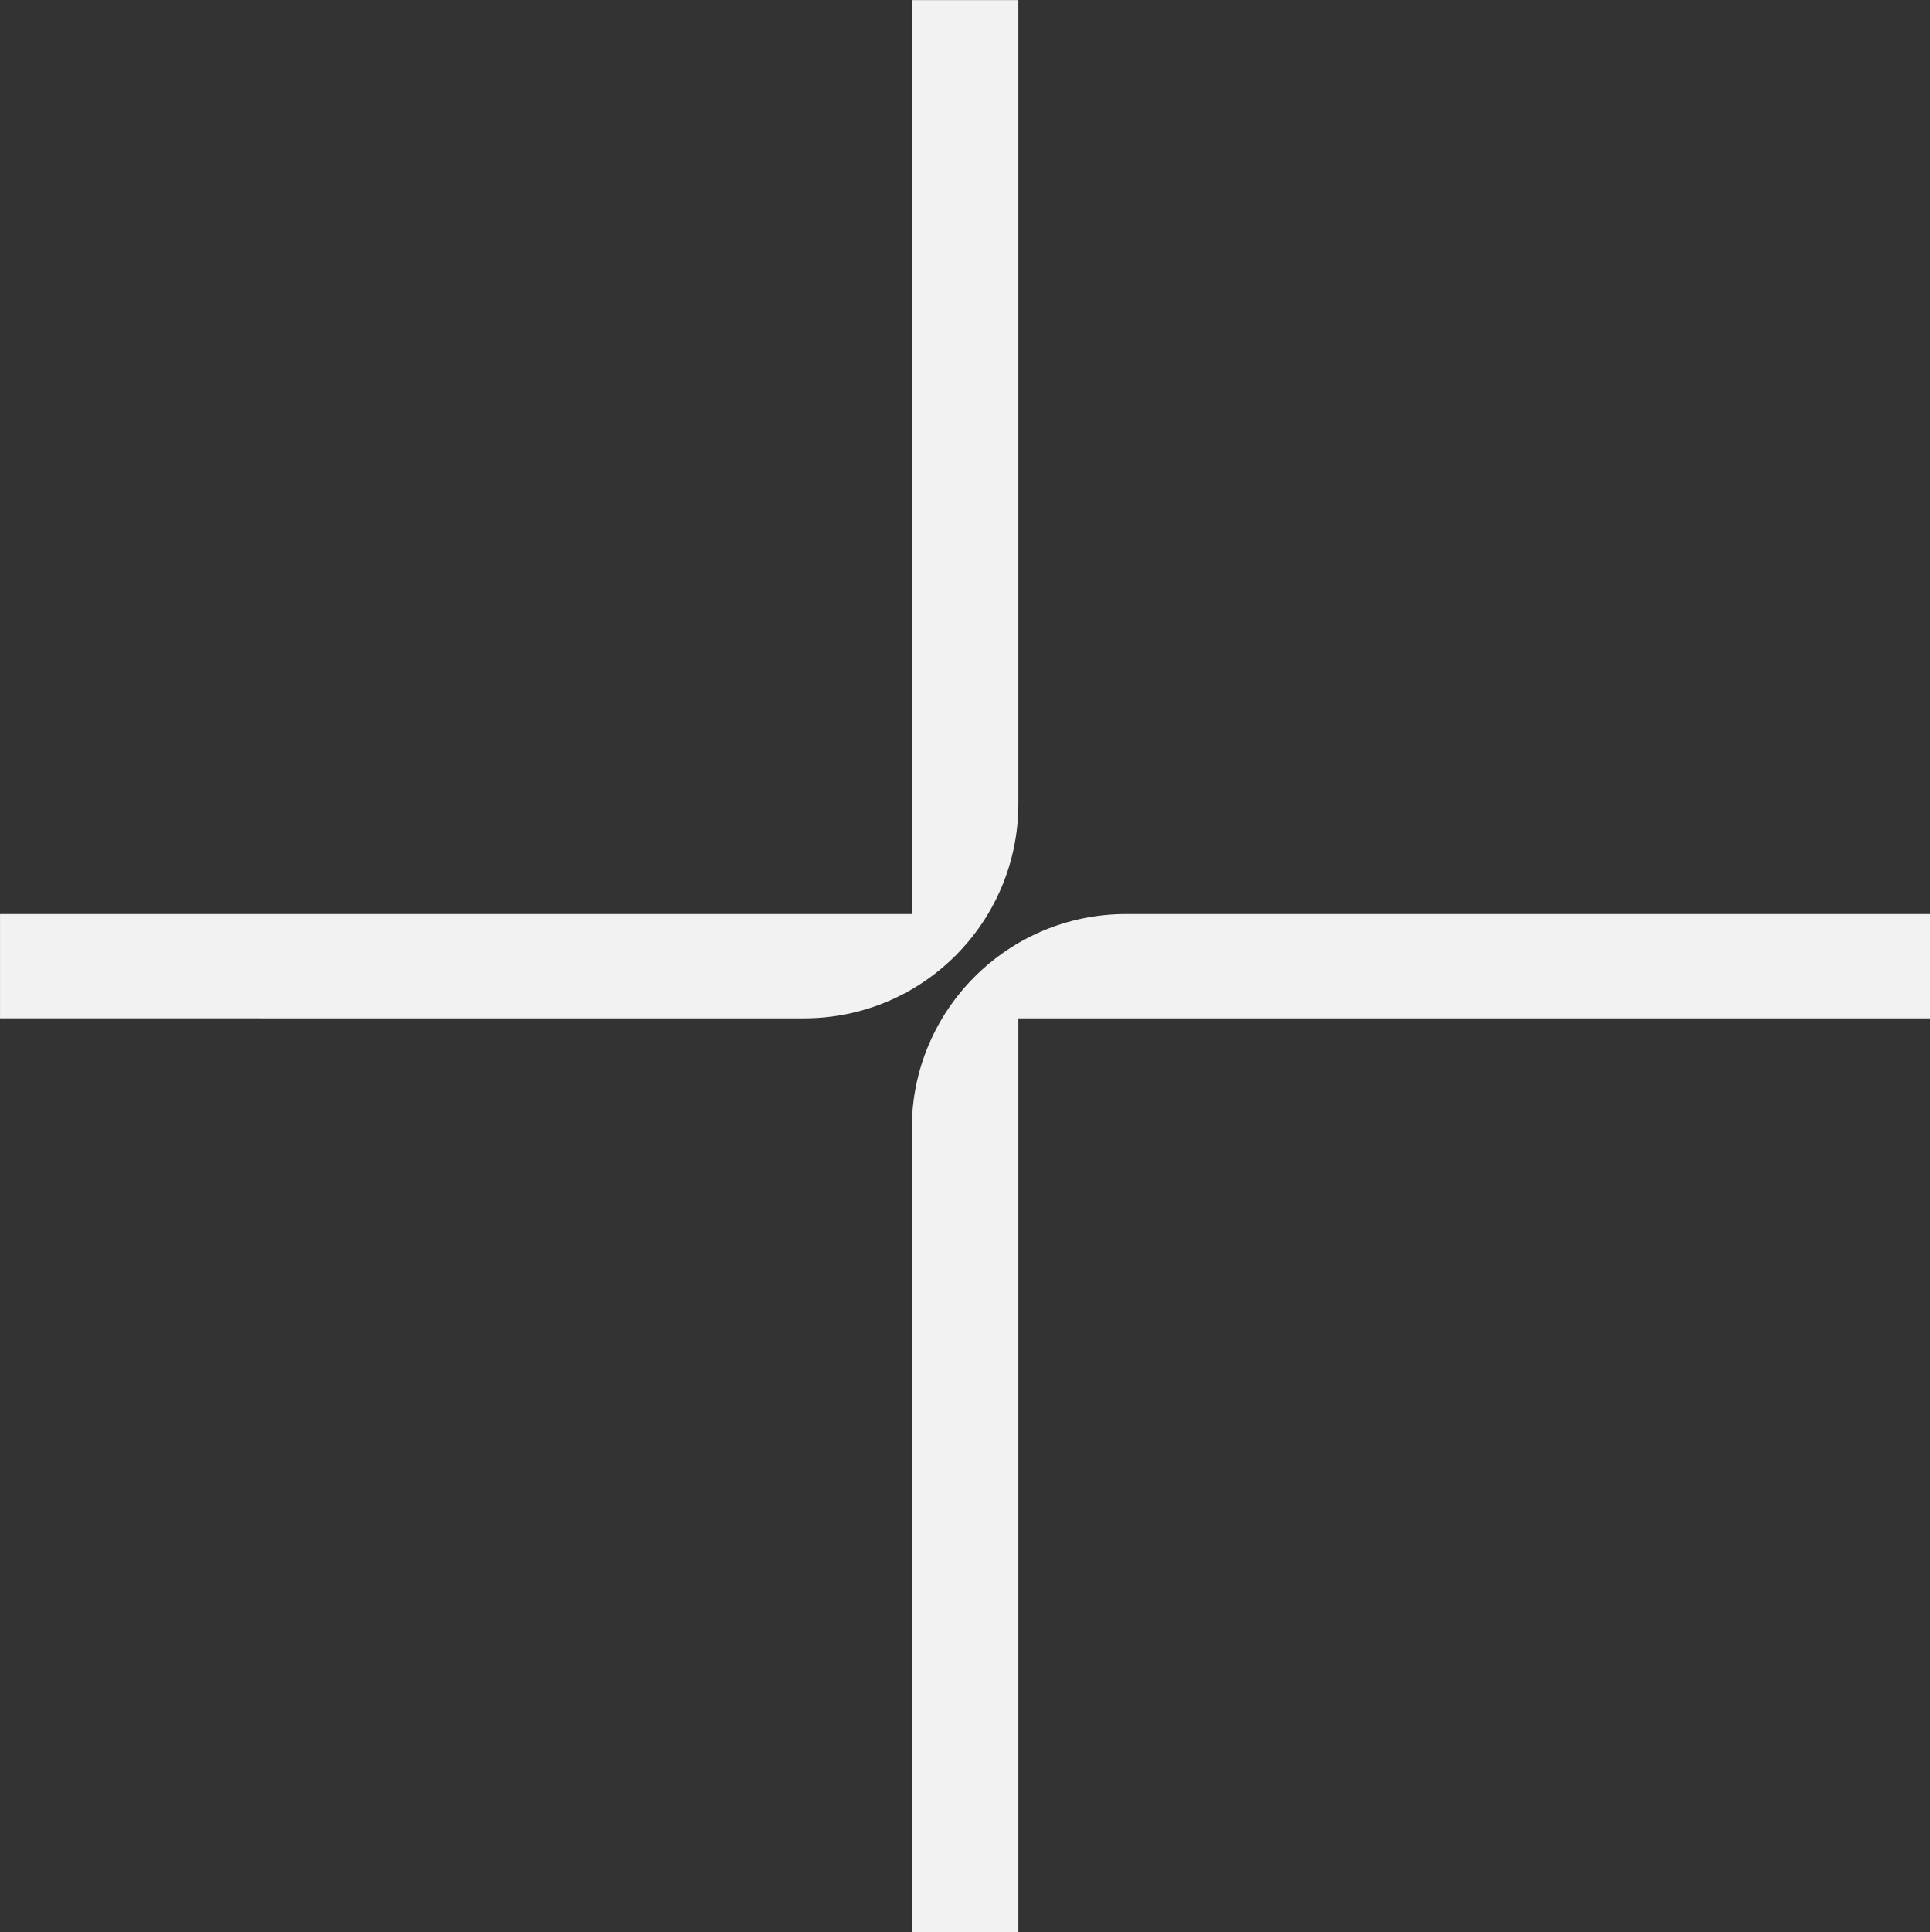
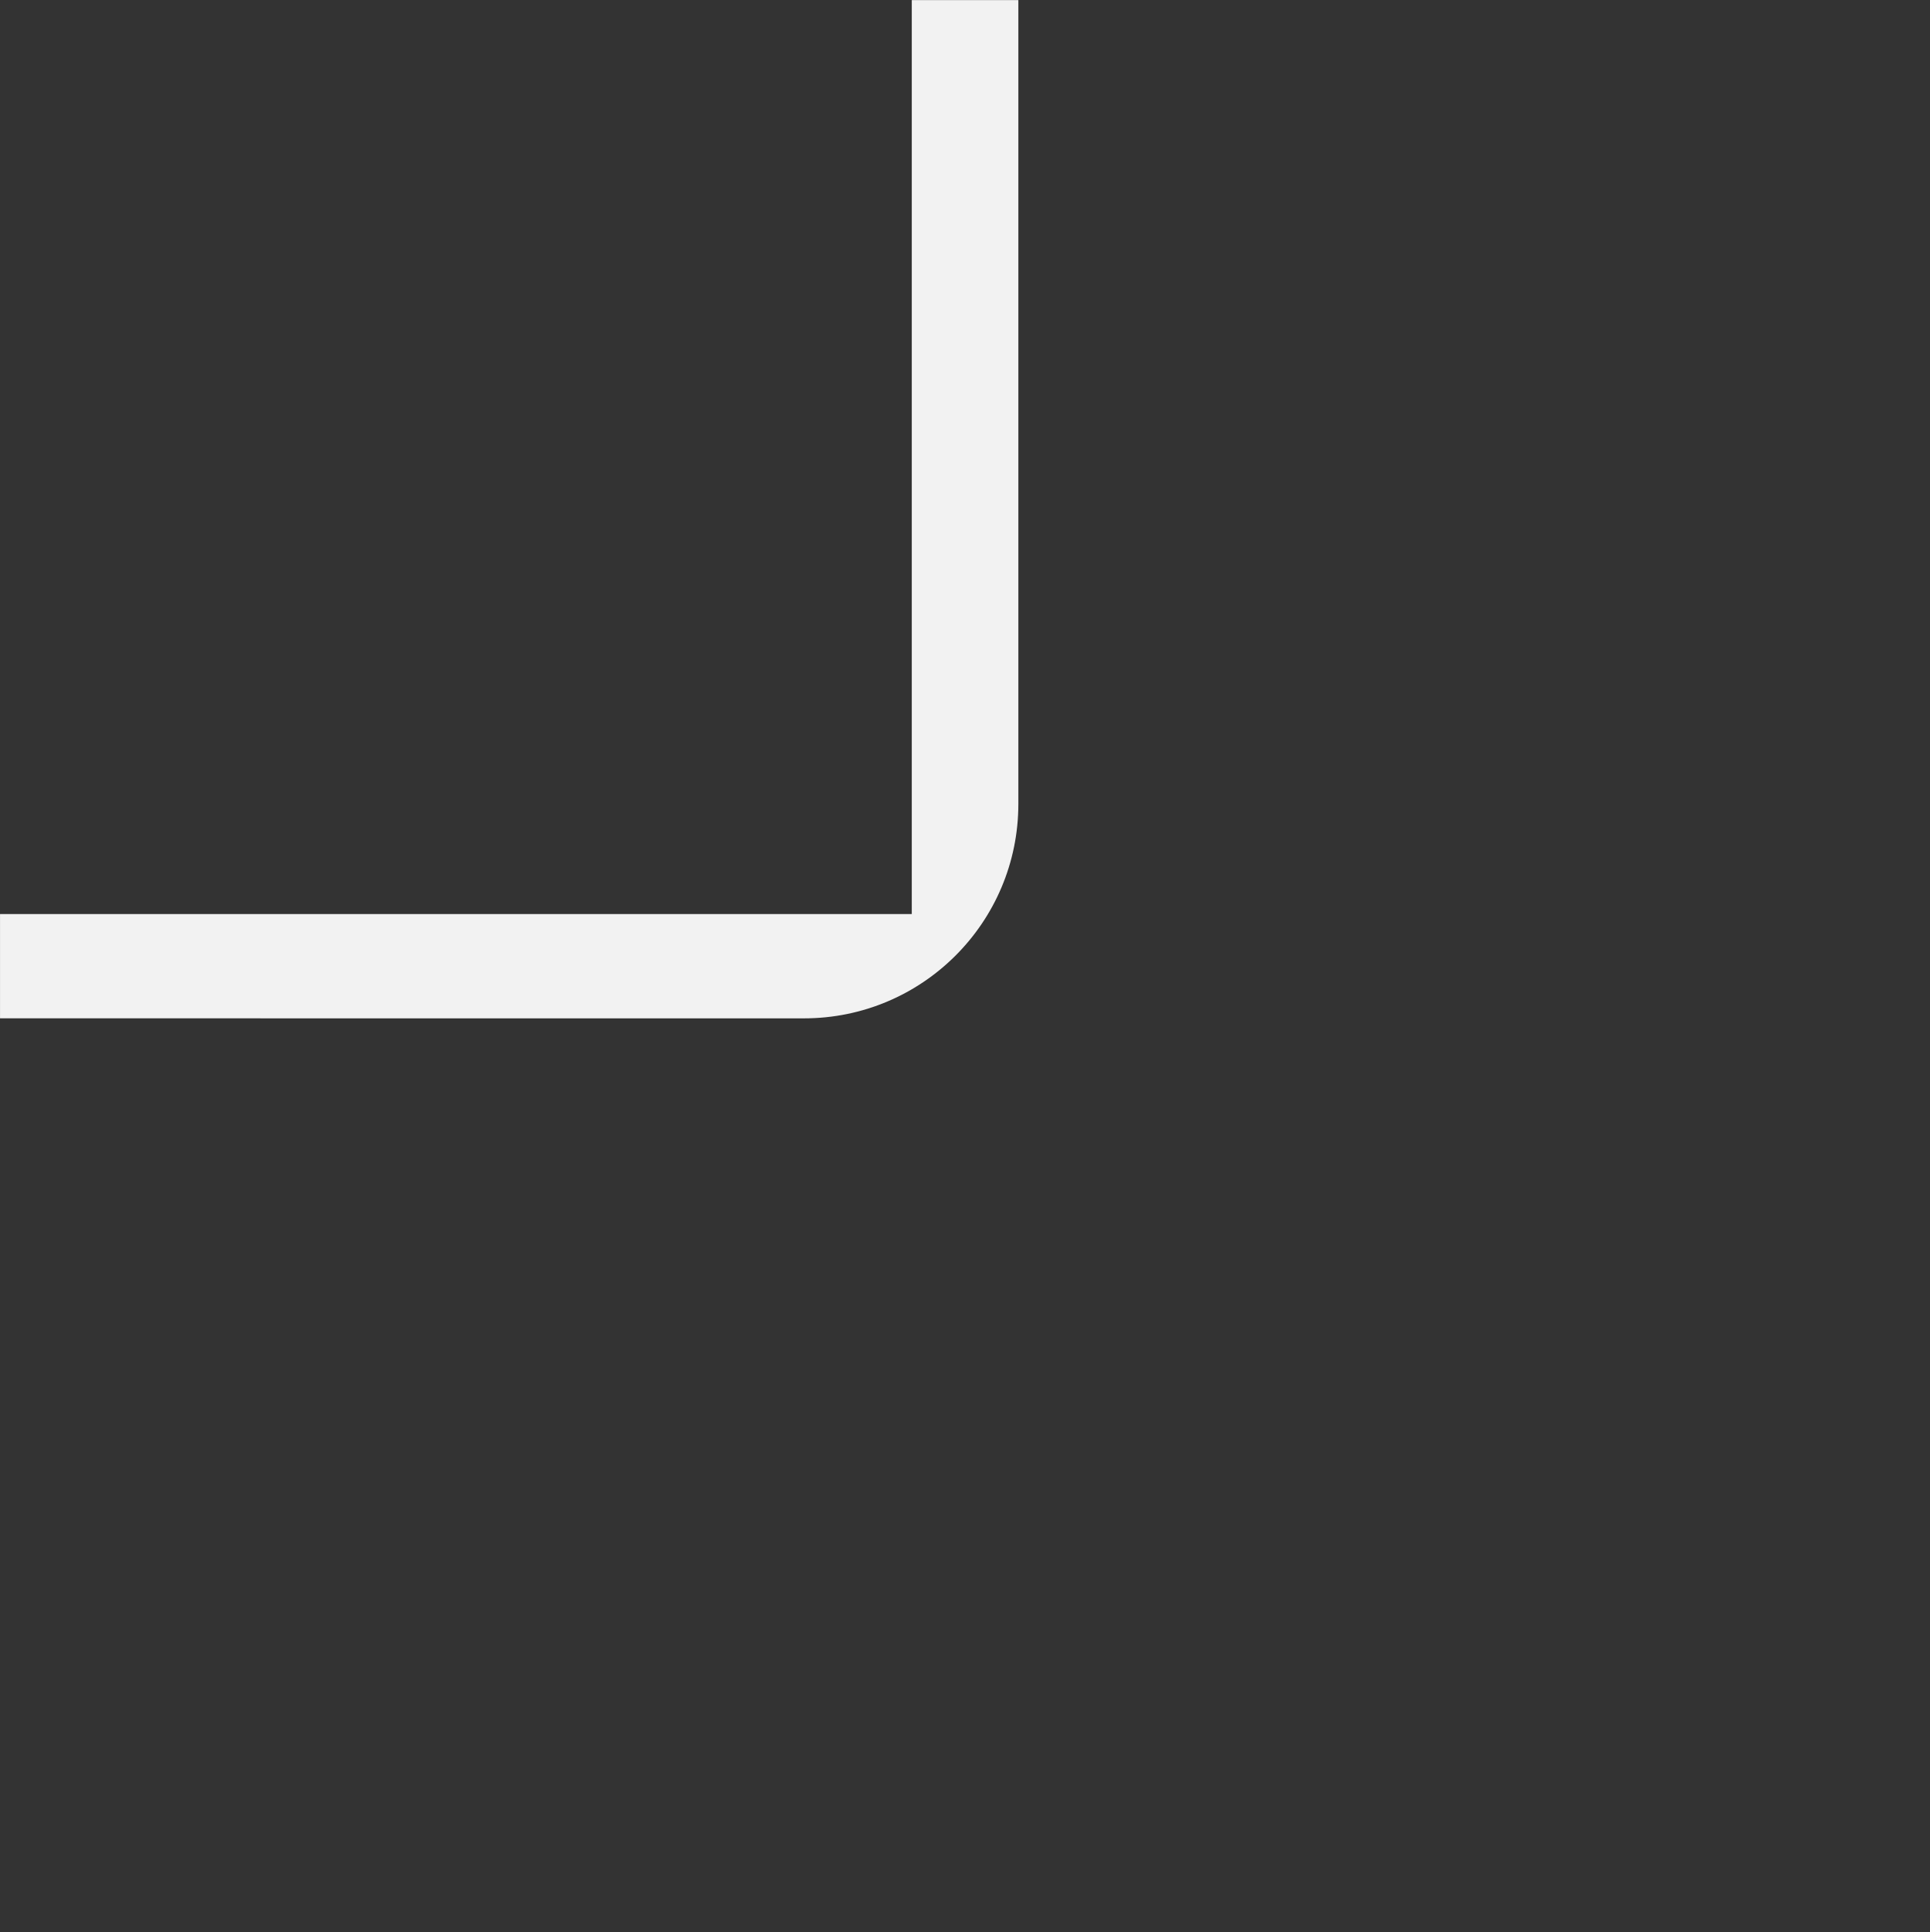
<svg xmlns="http://www.w3.org/2000/svg" fill="#000000" height="964.6" preserveAspectRatio="xMidYMid meet" version="1" viewBox="75.5 58.5 963.7 964.6" width="963.7" zoomAndPan="magnify">
  <rect x="75.5" y="58.5" width="963.7" height="964.6" fill="#333333" stroke="none" />
  <g id="change1_1">
-     <path d="m583.986,566.863h455.263v-52.055c-5.634,0-253.963-.006-401.447-.01-59.109-.001-107.024,47.915-107.024,107.024v401.295h53.208v-456.254Z" fill="#f2f2f2" />
-   </g>
+     </g>
  <g id="change1_2">
    <path d="m530.778,514.799H75.515v52.055c5.634,0,253.963.006,401.447.01,59.109.001,107.024-47.915,107.024-107.024V58.545h-53.208v456.254Z" fill="#f2f2f2" />
  </g>
</svg>